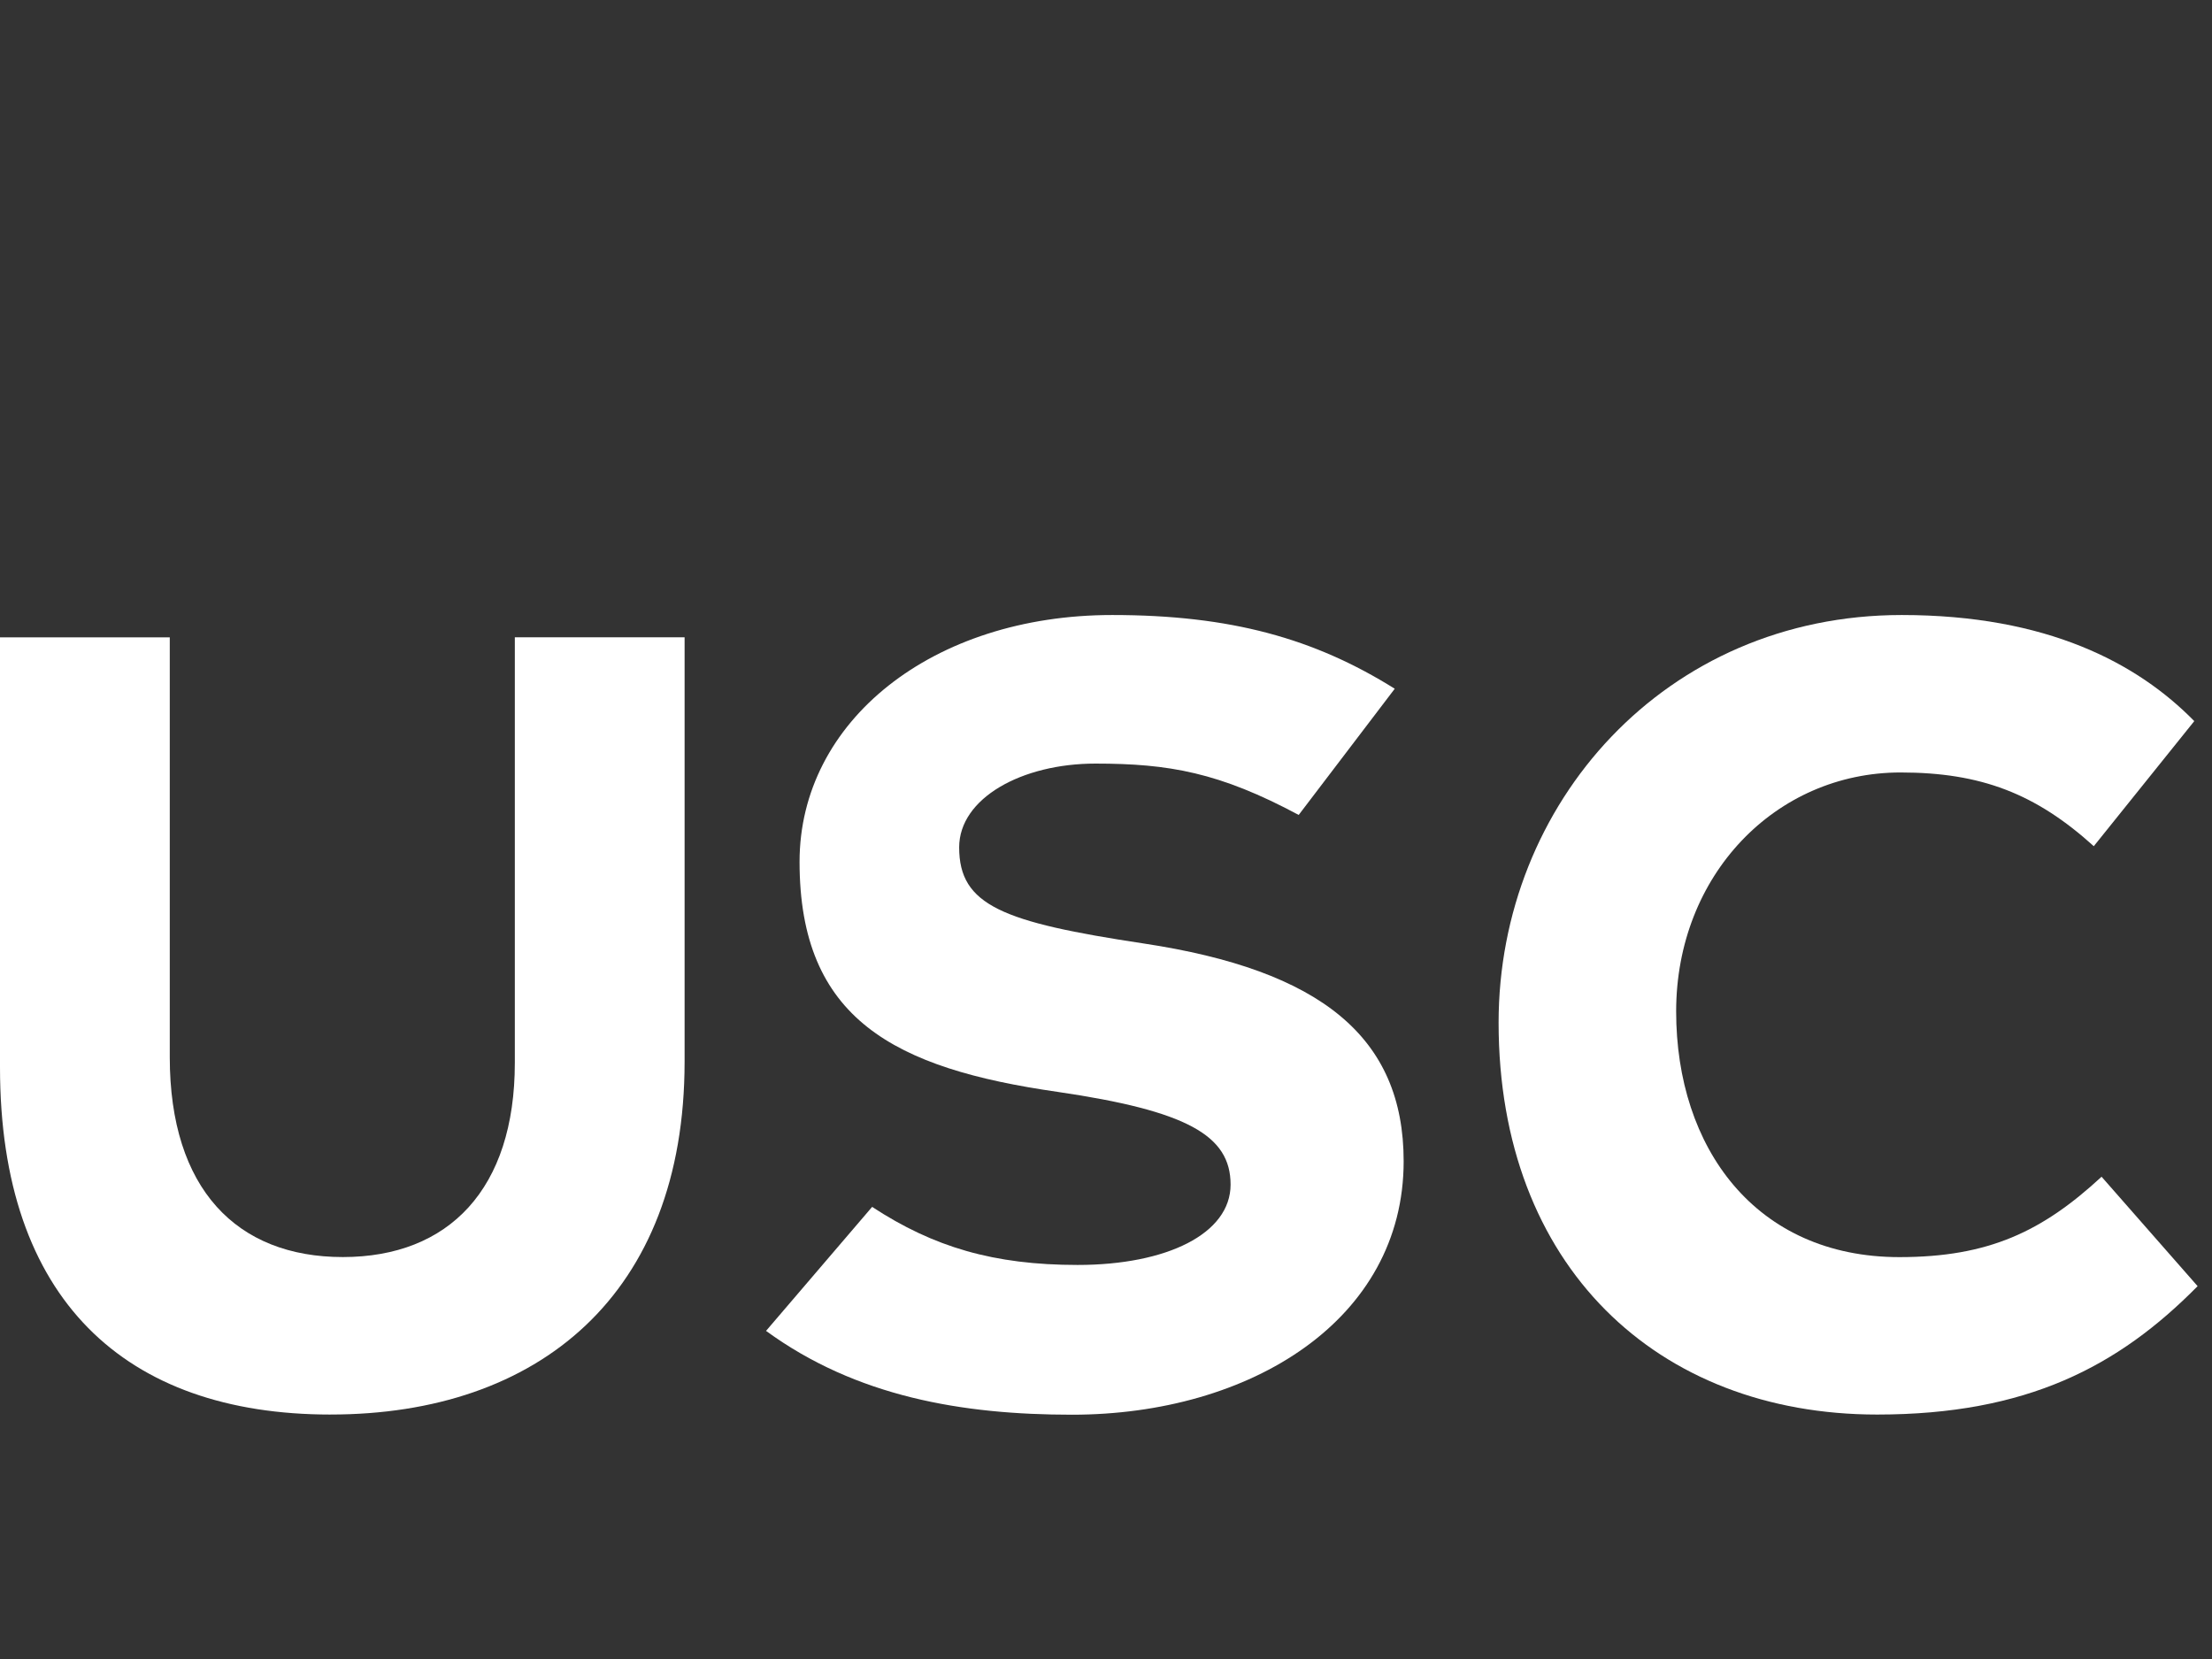
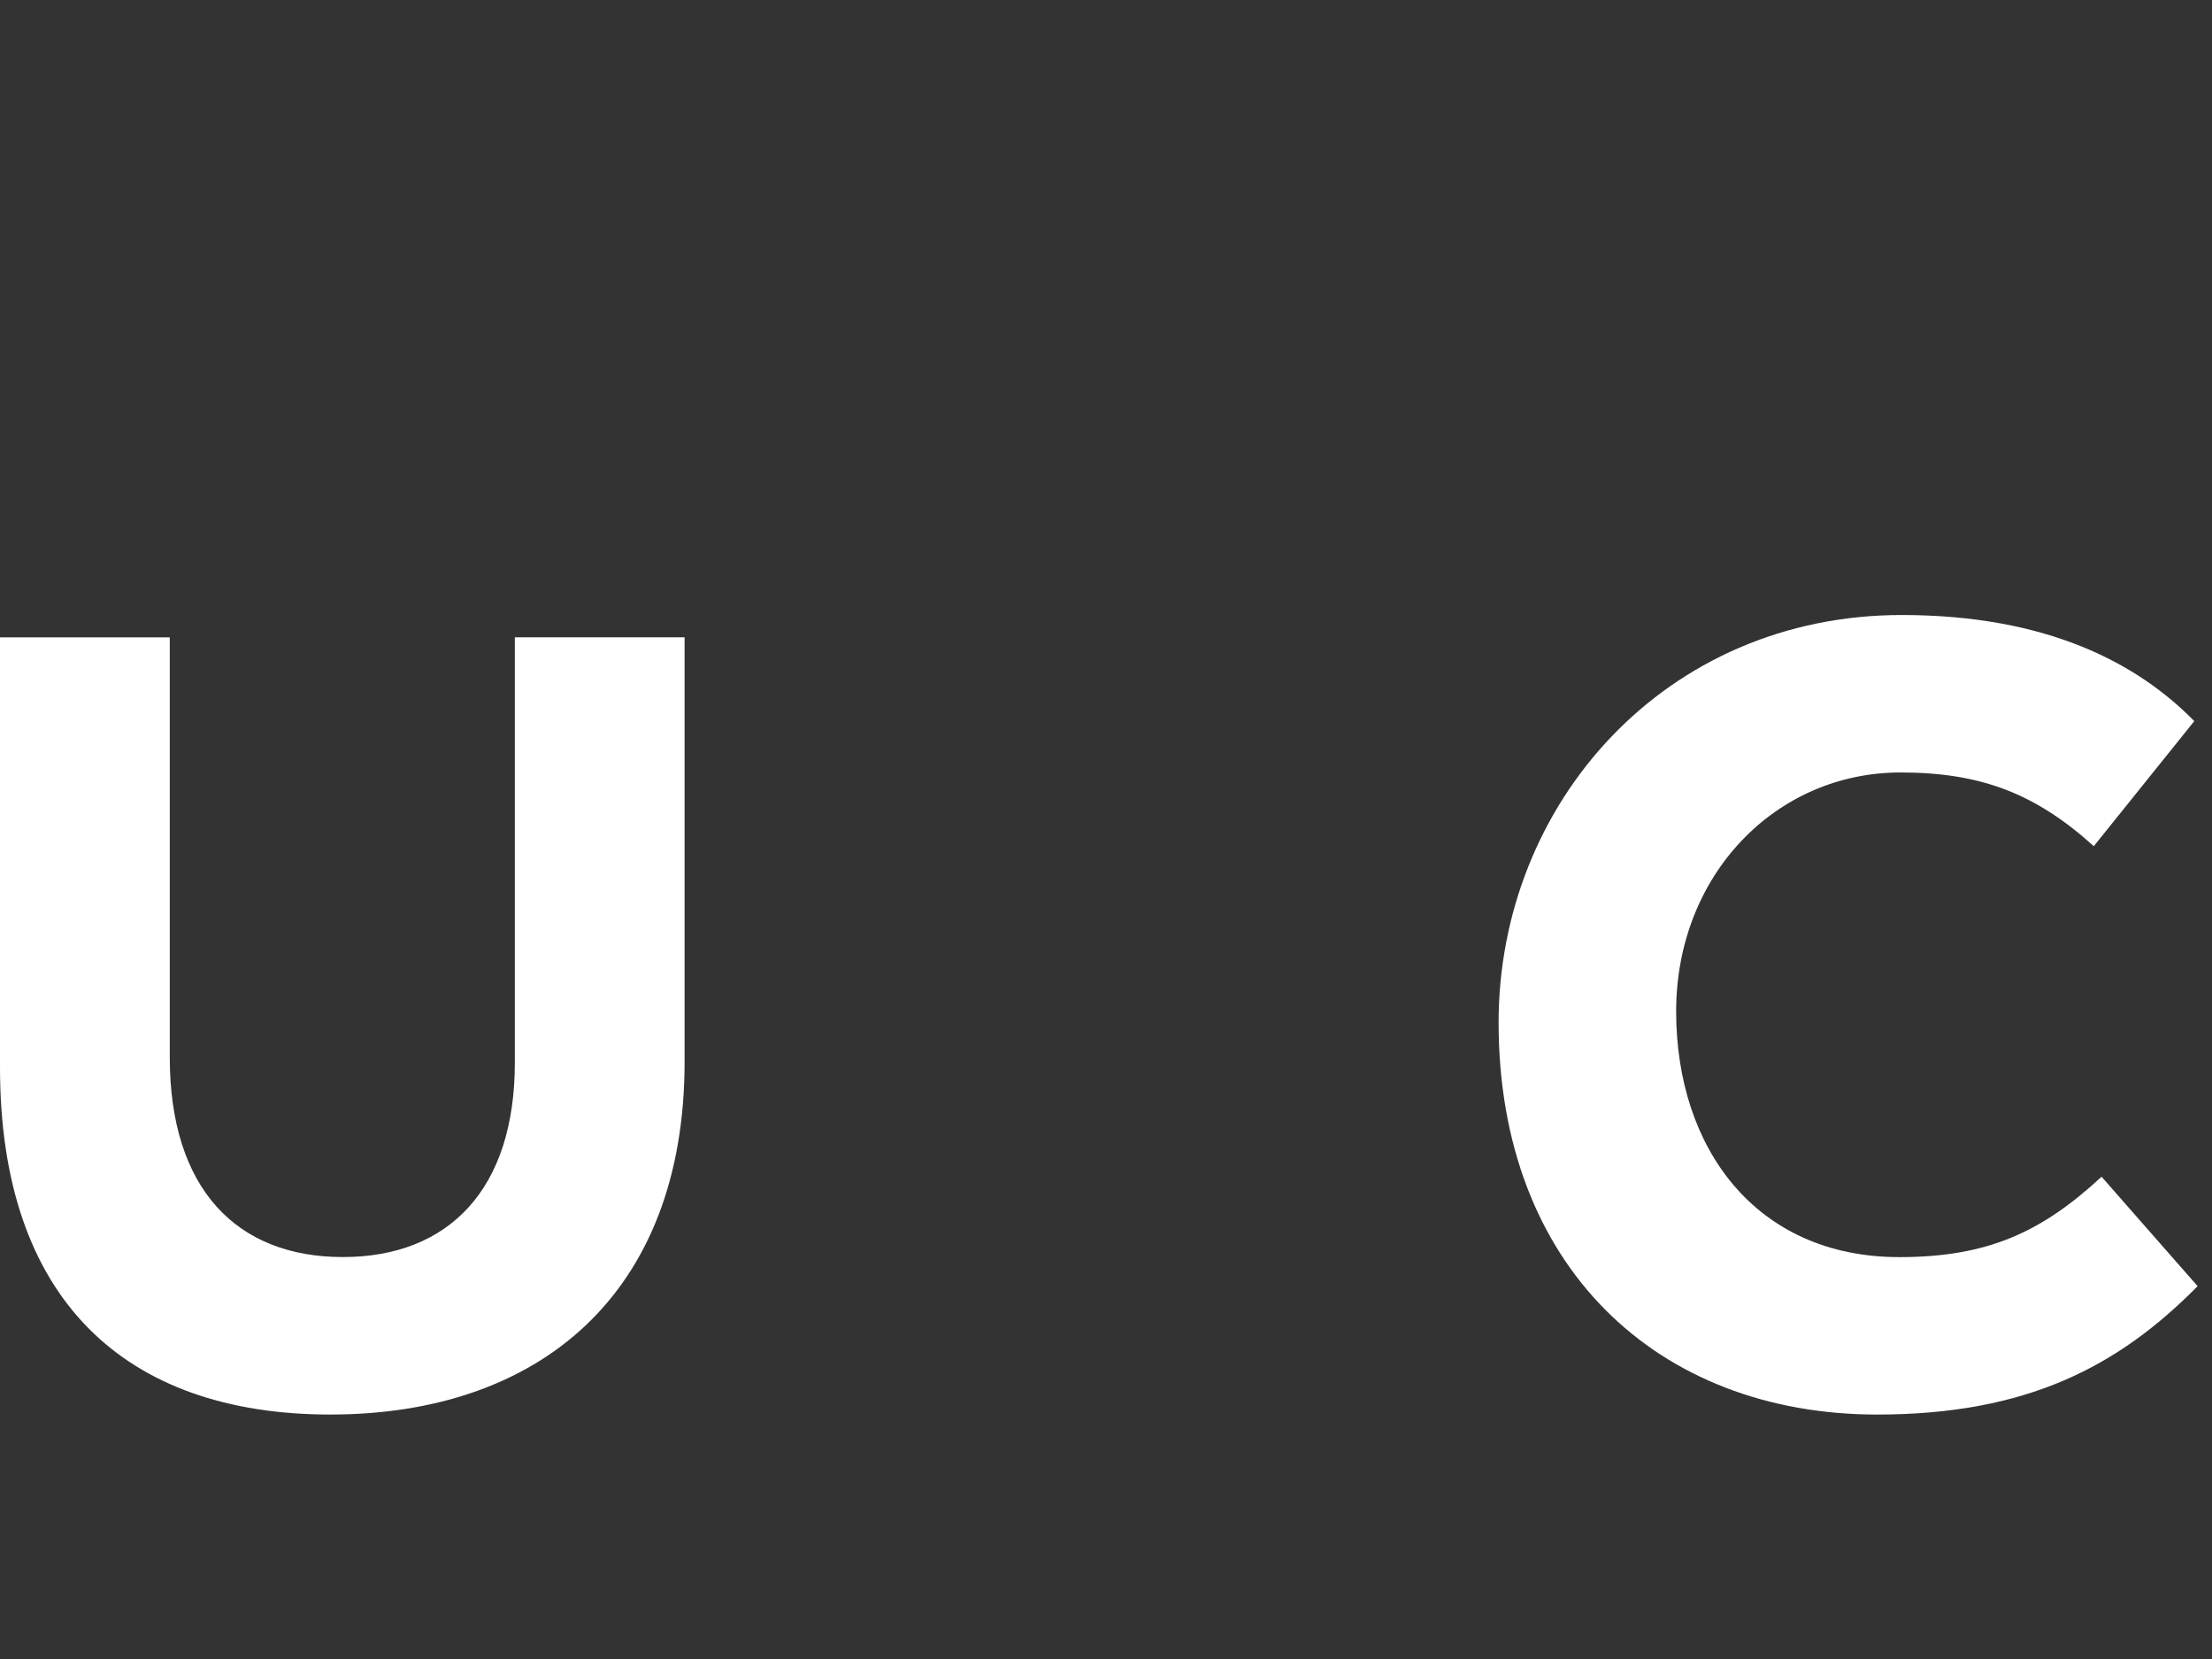
<svg xmlns="http://www.w3.org/2000/svg" id="Layer_2" data-name="Layer 2" viewBox="0 0 966.13 724.66">
  <rect x="0" y="0" width="966.13" height="724.66" fill="#333333" stroke="none" />
  <defs>
    <style>
      .cls-1 {
        fill: #fff;
        stroke-width: 0px;
      }
    </style>
  </defs>
  <g id="usc-logo-white-new">
    <g id="Group_5547" data-name="Group 5547">
-       <path id="Path_1325" data-name="Path 1325" class="cls-1" d="M380.92,527.13c26.82,17.57,53.17,25.36,89.74,25.36,39.01,0,66.82-13.65,66.82-35.11s-19.02-32.2-75.6-40.49c-71.21-10.24-112.66-31.71-112.66-100.47,0-61.46,58.03-107.8,136.57-107.8,51.69,0,88.28,10.24,123.39,32.2l-41.95,55.12c-34.62-18.53-56.58-22.43-88.78-22.43s-59.52,15.13-59.52,36.61c0,25.36,19.02,32.67,80.49,41.95,77.56,11.69,113.65,40.95,113.65,95.12,0,69.26-66.82,110.71-144.86,110.71-47.79,0-94.13-7.8-133.63-36.61l46.34-54.16h0Z" />
      <path id="Path_1326" data-name="Path 1326" class="cls-1" d="M144.37,617.83C54.63,617.83,0,567.59,0,466.13v-187.76h74.15v183.38c0,57.57,29.26,87.29,75.6,87.29s75.11-29.76,75.11-84.85v-185.83h74.15v185.35c-.03,101.93-63.94,154.11-154.64,154.11h0Z" />
      <path id="Path_1327" data-name="Path 1327" class="cls-1" d="M819.89,617.83c-96.08,0-165.35-64.87-165.35-171.19,0-95.59,72.66-178.02,176.07-178.02,63.41,0,102.92,20.97,127.78,46.34l-43.89,54.63c-25.36-22.92-49.25-32.2-84.38-32.2-54.63,0-98.03,44.88-98.03,104.37s34.62,107.31,97.53,107.31c39.01,0,62.43-11.23,88.28-35.11l41.95,47.79c-34.62,35.11-74.61,56.08-139.97,56.08h.02Z" />
    </g>
  </g>
</svg>